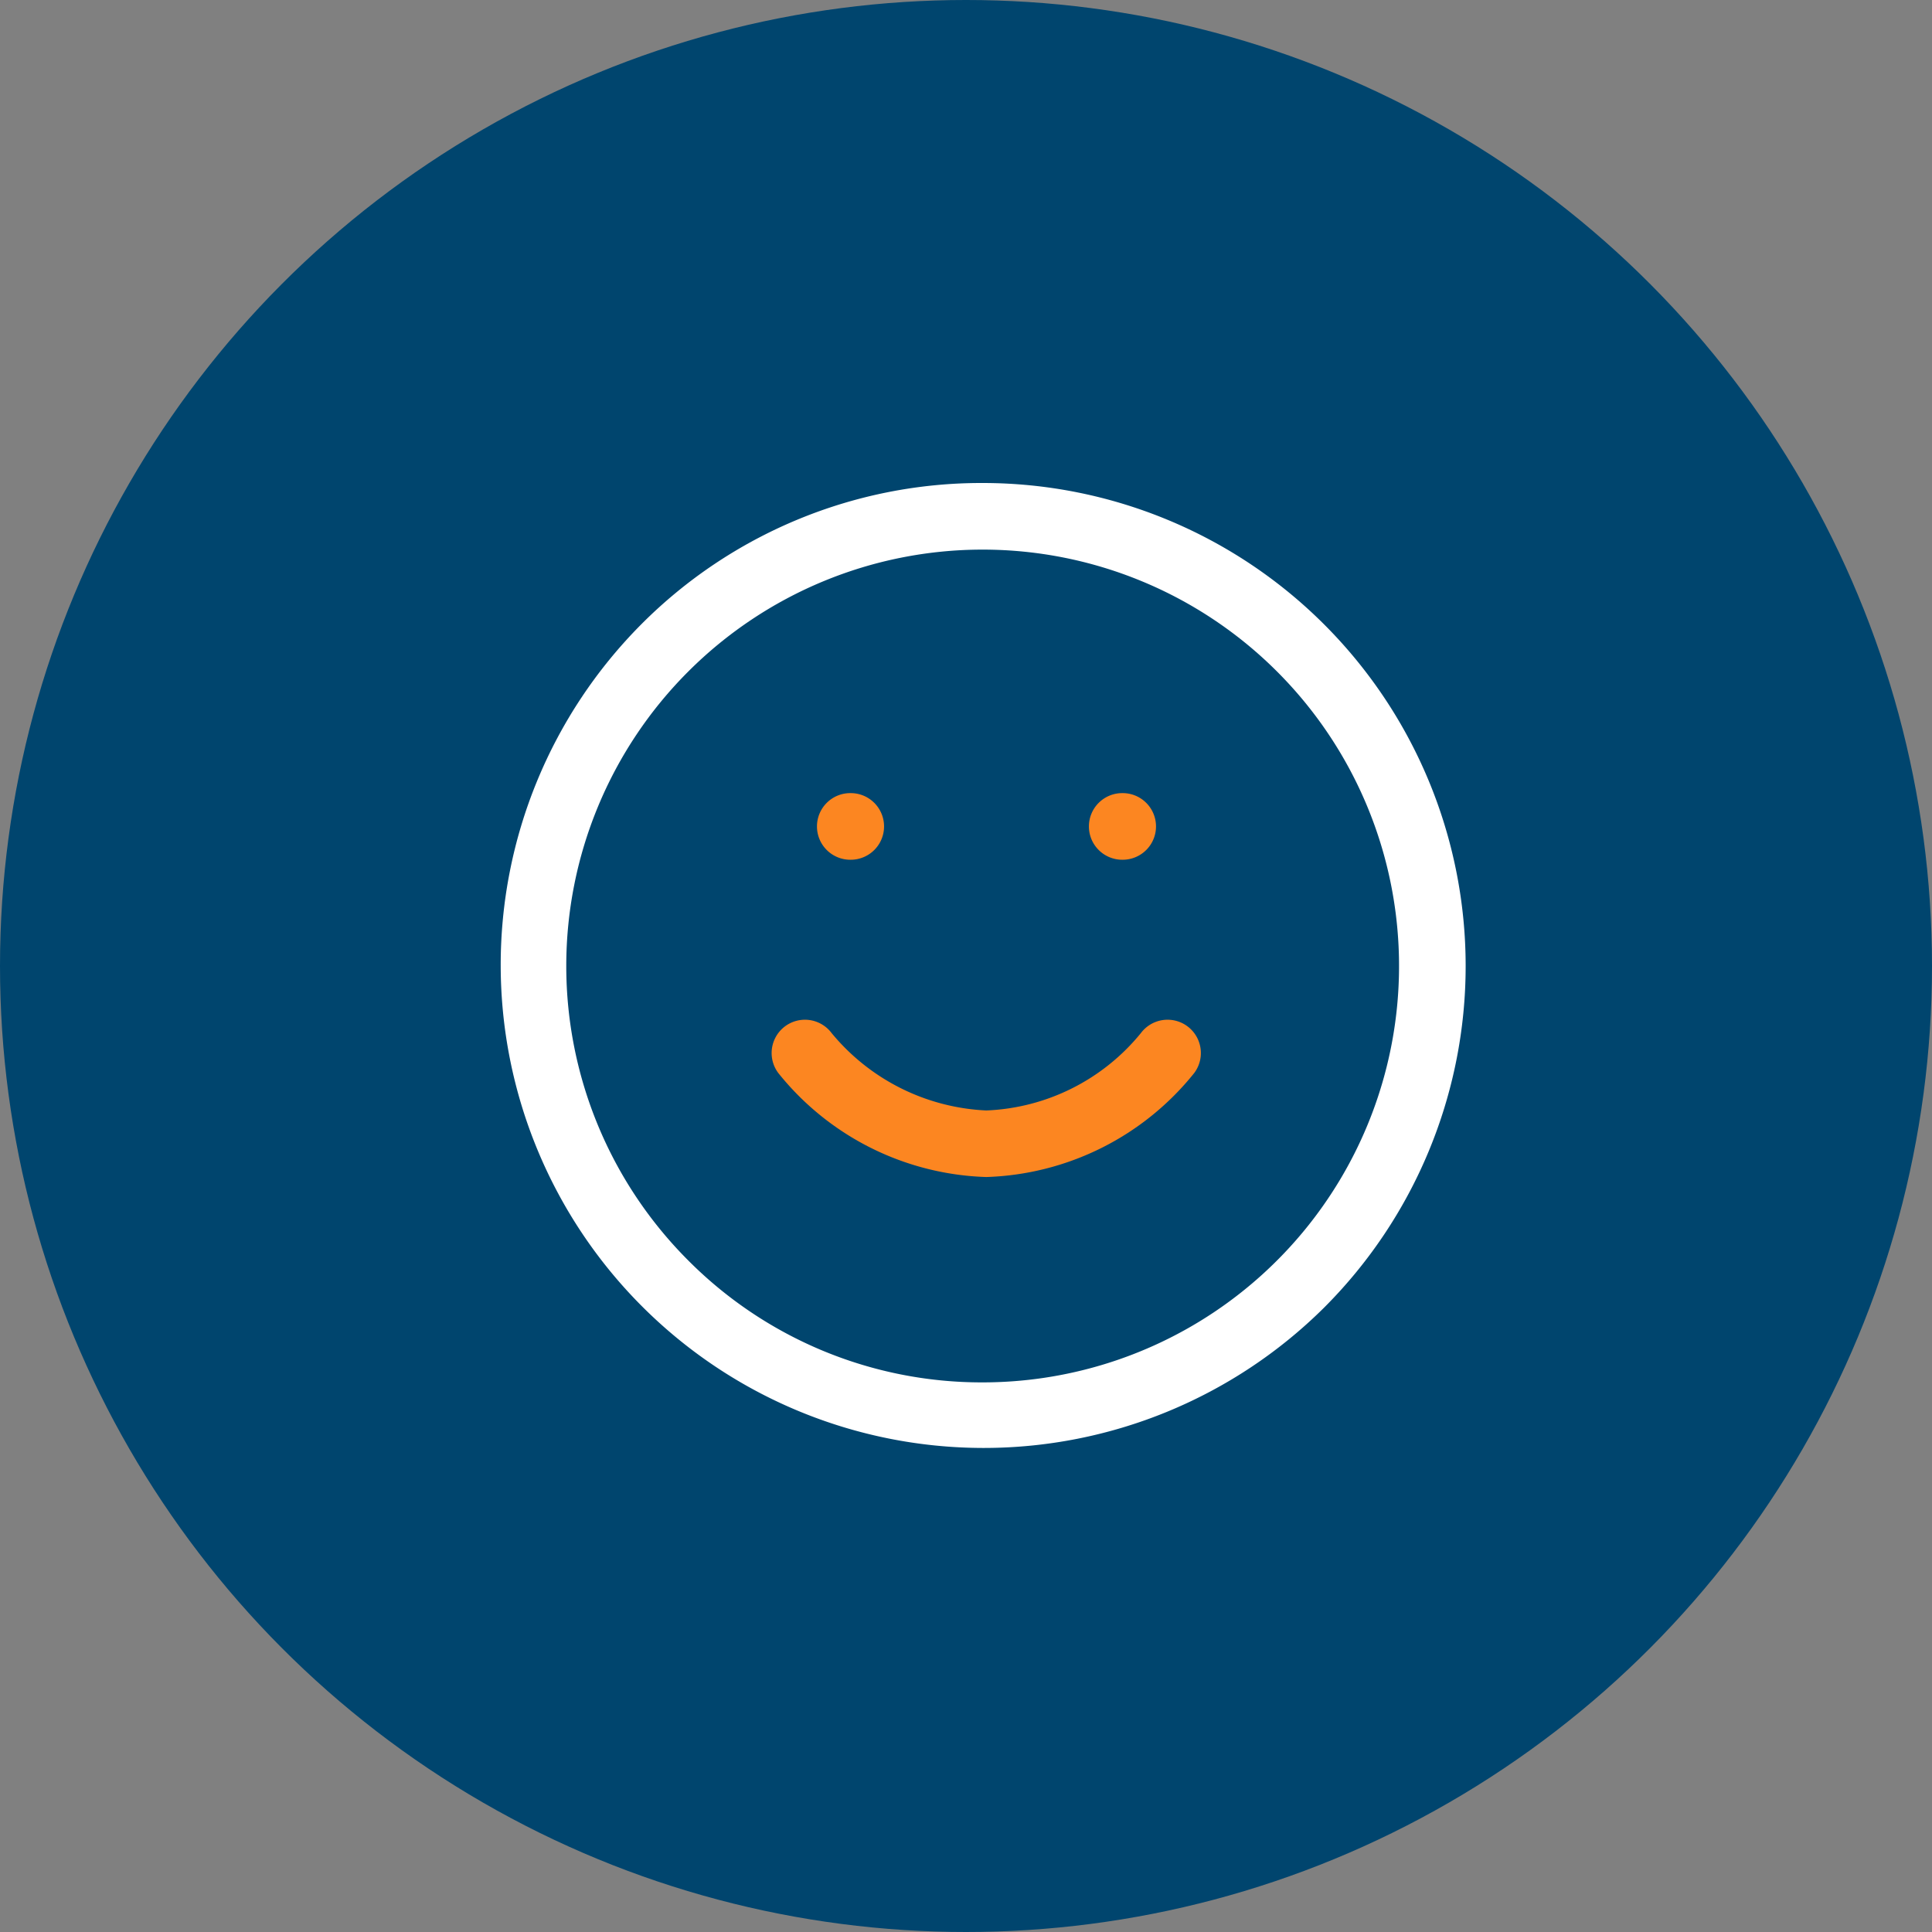
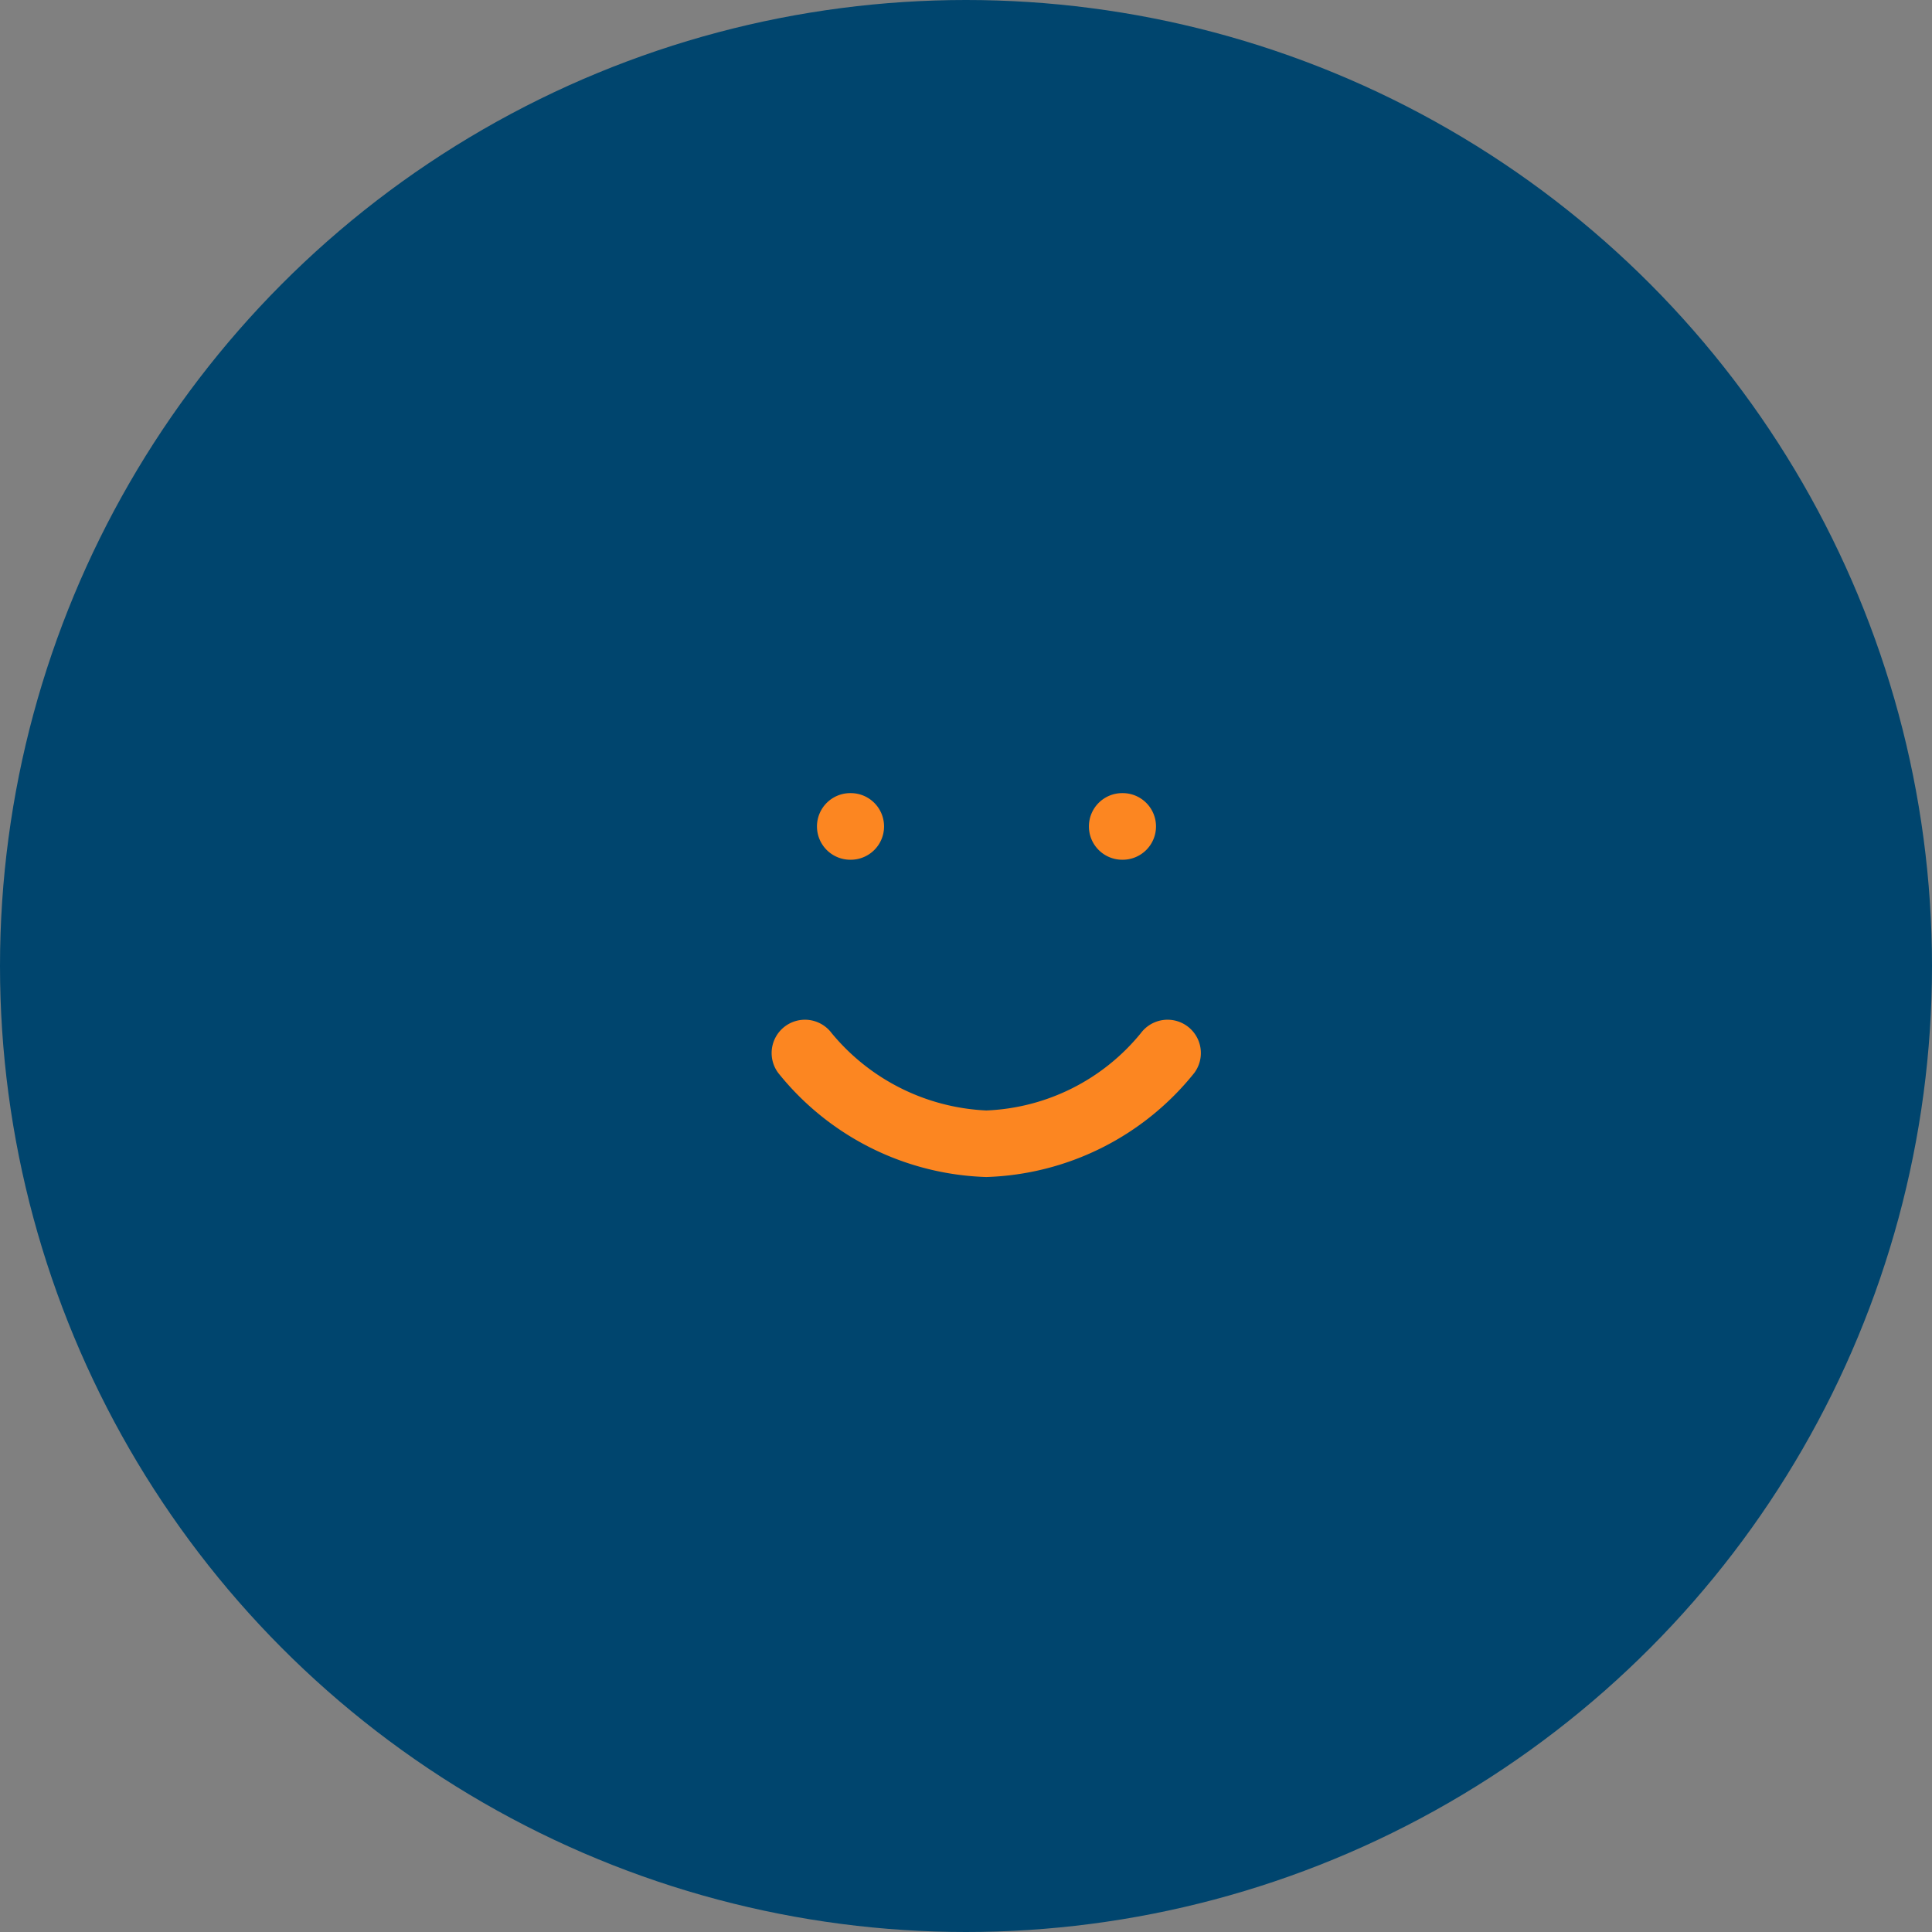
<svg xmlns="http://www.w3.org/2000/svg" width="58" height="58" viewBox="0 0 58 58">
  <rect x="0" y="0" width="58" height="58" fill="#808080" stroke="none" />
  <g id="icon-optimisme" transform="translate(528 10058.5)">
    <circle id="Ellipse_436" data-name="Ellipse 436" cx="29" cy="29" r="29" transform="translate(-528 -10058.5)" fill="#00456e" />
    <g id="Groupe_8643" data-name="Groupe 8643" transform="translate(-514 -10045.216)">
-       <path id="Ellipse_387" data-name="Ellipse 387" d="M13.5-1A14.5,14.5,0,0,1,23.753,23.753,14.5,14.5,0,0,1,3.247,3.247,14.405,14.405,0,0,1,13.5-1Zm0,27A12.5,12.5,0,0,0,22.339,4.661,12.5,12.5,0,1,0,4.661,22.339,12.418,12.418,0,0,0,13.5,26Z" transform="translate(2 2.216)" fill="#fff" />
      <path id="Tracé_9749" data-name="Tracé 9749" d="M13.443,17.722A8.328,8.328,0,0,1,7.2,14.6a1,1,0,0,1,1.6-1.2,6.4,6.4,0,0,0,4.645,2.324A6.313,6.313,0,0,0,18.086,13.4a1,1,0,1,1,1.6,1.2A8.328,8.328,0,0,1,13.443,17.722Z" transform="translate(2.165 4.329)" fill="#fc8621" />
      <path id="Ligne_114" data-name="Ligne 114" d="M.014,1H0A1,1,0,0,1-1,0,1,1,0,0,1,0-1H.014a1,1,0,0,1,1,1A1,1,0,0,1,.014,1Z" transform="translate(11.526 11.526)" fill="#fc8621" />
      <path id="Ligne_115" data-name="Ligne 115" d="M.014,1H0A1,1,0,0,1-1,0,1,1,0,0,1,0-1H.014a1,1,0,0,1,1,1A1,1,0,0,1,.014,1Z" transform="translate(19.69 11.526)" fill="#fc8621" />
    </g>
  </g>
</svg>